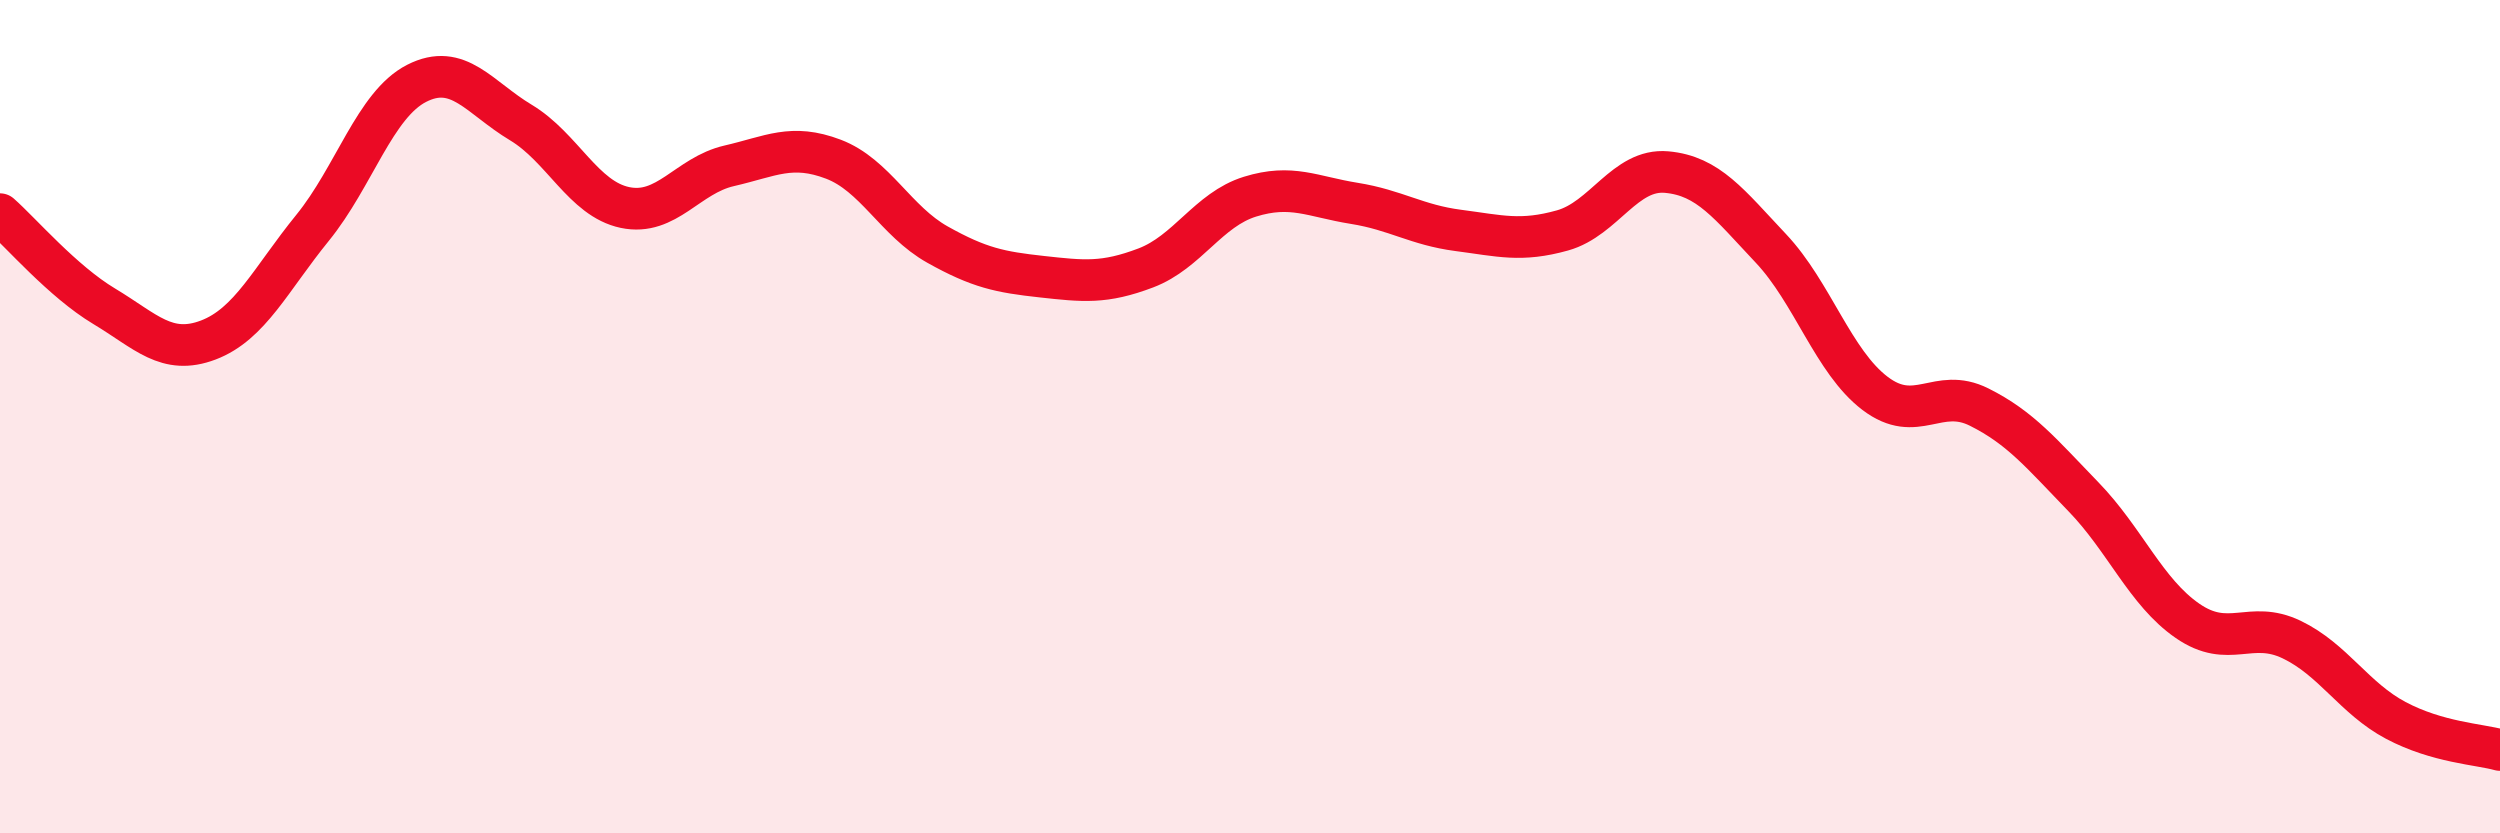
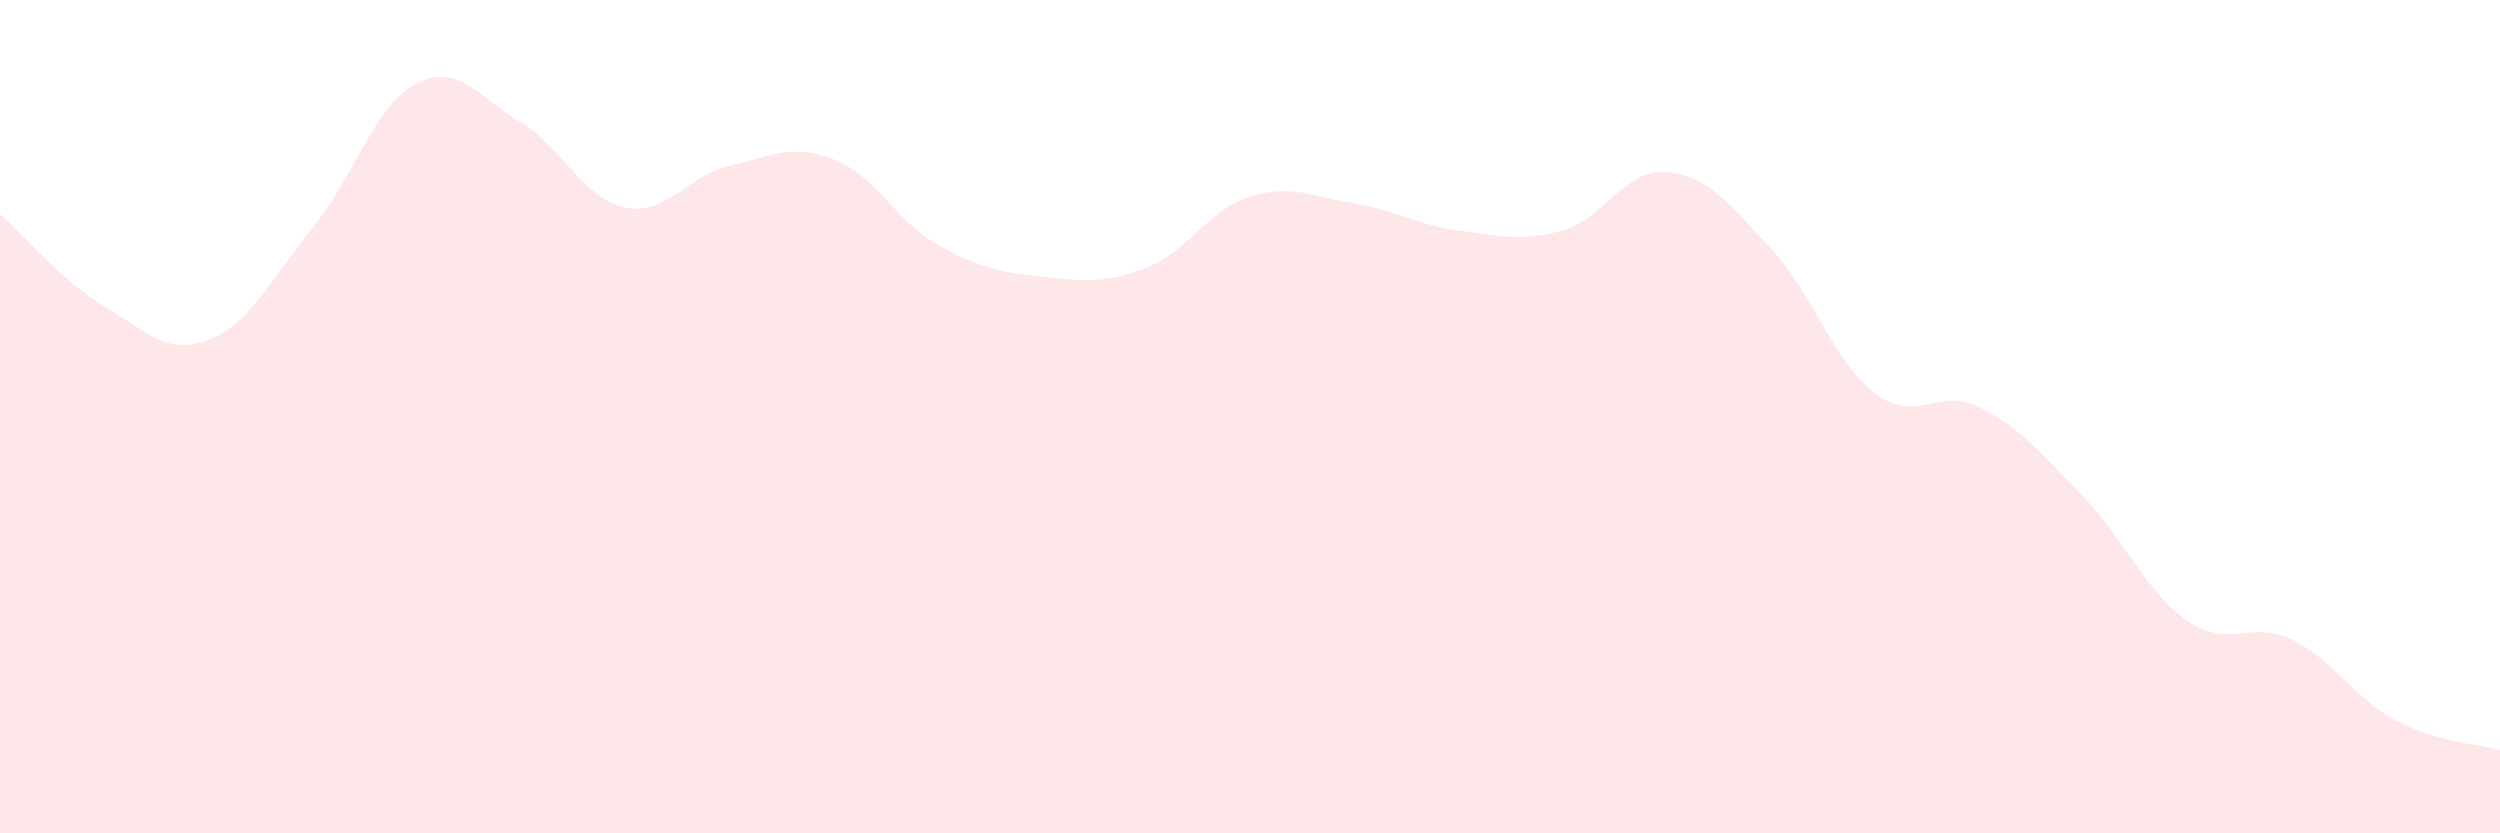
<svg xmlns="http://www.w3.org/2000/svg" width="60" height="20" viewBox="0 0 60 20">
  <path d="M 0,5.14 C 0.5,5.58 1.5,6.75 2.5,7.35 C 3.5,7.95 4,8.54 5,8.16 C 6,7.78 6.5,6.7 7.5,5.47 C 8.5,4.24 9,2.51 10,2 C 11,1.49 11.5,2.34 12.5,2.94 C 13.5,3.54 14,4.77 15,4.98 C 16,5.19 16.5,4.21 17.5,3.98 C 18.5,3.75 19,3.44 20,3.82 C 21,4.2 21.5,5.31 22.5,5.87 C 23.5,6.43 24,6.53 25,6.64 C 26,6.75 26.5,6.81 27.5,6.43 C 28.5,6.05 29,5.03 30,4.72 C 31,4.41 31.5,4.72 32.5,4.88 C 33.5,5.04 34,5.4 35,5.53 C 36,5.66 36.5,5.81 37.5,5.53 C 38.5,5.25 39,4.04 40,4.13 C 41,4.22 41.5,4.9 42.5,5.96 C 43.5,7.02 44,8.68 45,9.44 C 46,10.2 46.5,9.27 47.5,9.77 C 48.5,10.27 49,10.89 50,11.92 C 51,12.95 51.5,14.21 52.5,14.9 C 53.5,15.59 54,14.87 55,15.35 C 56,15.83 56.5,16.76 57.5,17.29 C 58.5,17.82 59.5,17.86 60,18L60 20L0 20Z" fill="#EB0A25" opacity="0.1" stroke-linecap="round" stroke-linejoin="round" />
-   <path d="M 0,5.14 C 0.5,5.58 1.5,6.75 2.5,7.35 C 3.5,7.95 4,8.54 5,8.16 C 6,7.78 6.5,6.7 7.5,5.47 C 8.5,4.24 9,2.51 10,2 C 11,1.49 11.5,2.34 12.5,2.94 C 13.5,3.54 14,4.77 15,4.98 C 16,5.19 16.5,4.21 17.5,3.98 C 18.5,3.75 19,3.44 20,3.82 C 21,4.2 21.5,5.31 22.5,5.87 C 23.5,6.43 24,6.53 25,6.64 C 26,6.75 26.5,6.81 27.5,6.43 C 28.5,6.05 29,5.03 30,4.72 C 31,4.41 31.5,4.72 32.5,4.88 C 33.5,5.04 34,5.4 35,5.53 C 36,5.66 36.5,5.81 37.5,5.53 C 38.5,5.25 39,4.04 40,4.13 C 41,4.22 41.5,4.9 42.5,5.96 C 43.5,7.02 44,8.68 45,9.44 C 46,10.2 46.5,9.27 47.5,9.77 C 48.5,10.27 49,10.89 50,11.92 C 51,12.95 51.5,14.21 52.5,14.9 C 53.5,15.59 54,14.87 55,15.35 C 56,15.83 56.5,16.76 57.5,17.29 C 58.5,17.82 59.5,17.86 60,18" stroke="#EB0A25" stroke-width="1" fill="none" stroke-linecap="round" stroke-linejoin="round" />
</svg>